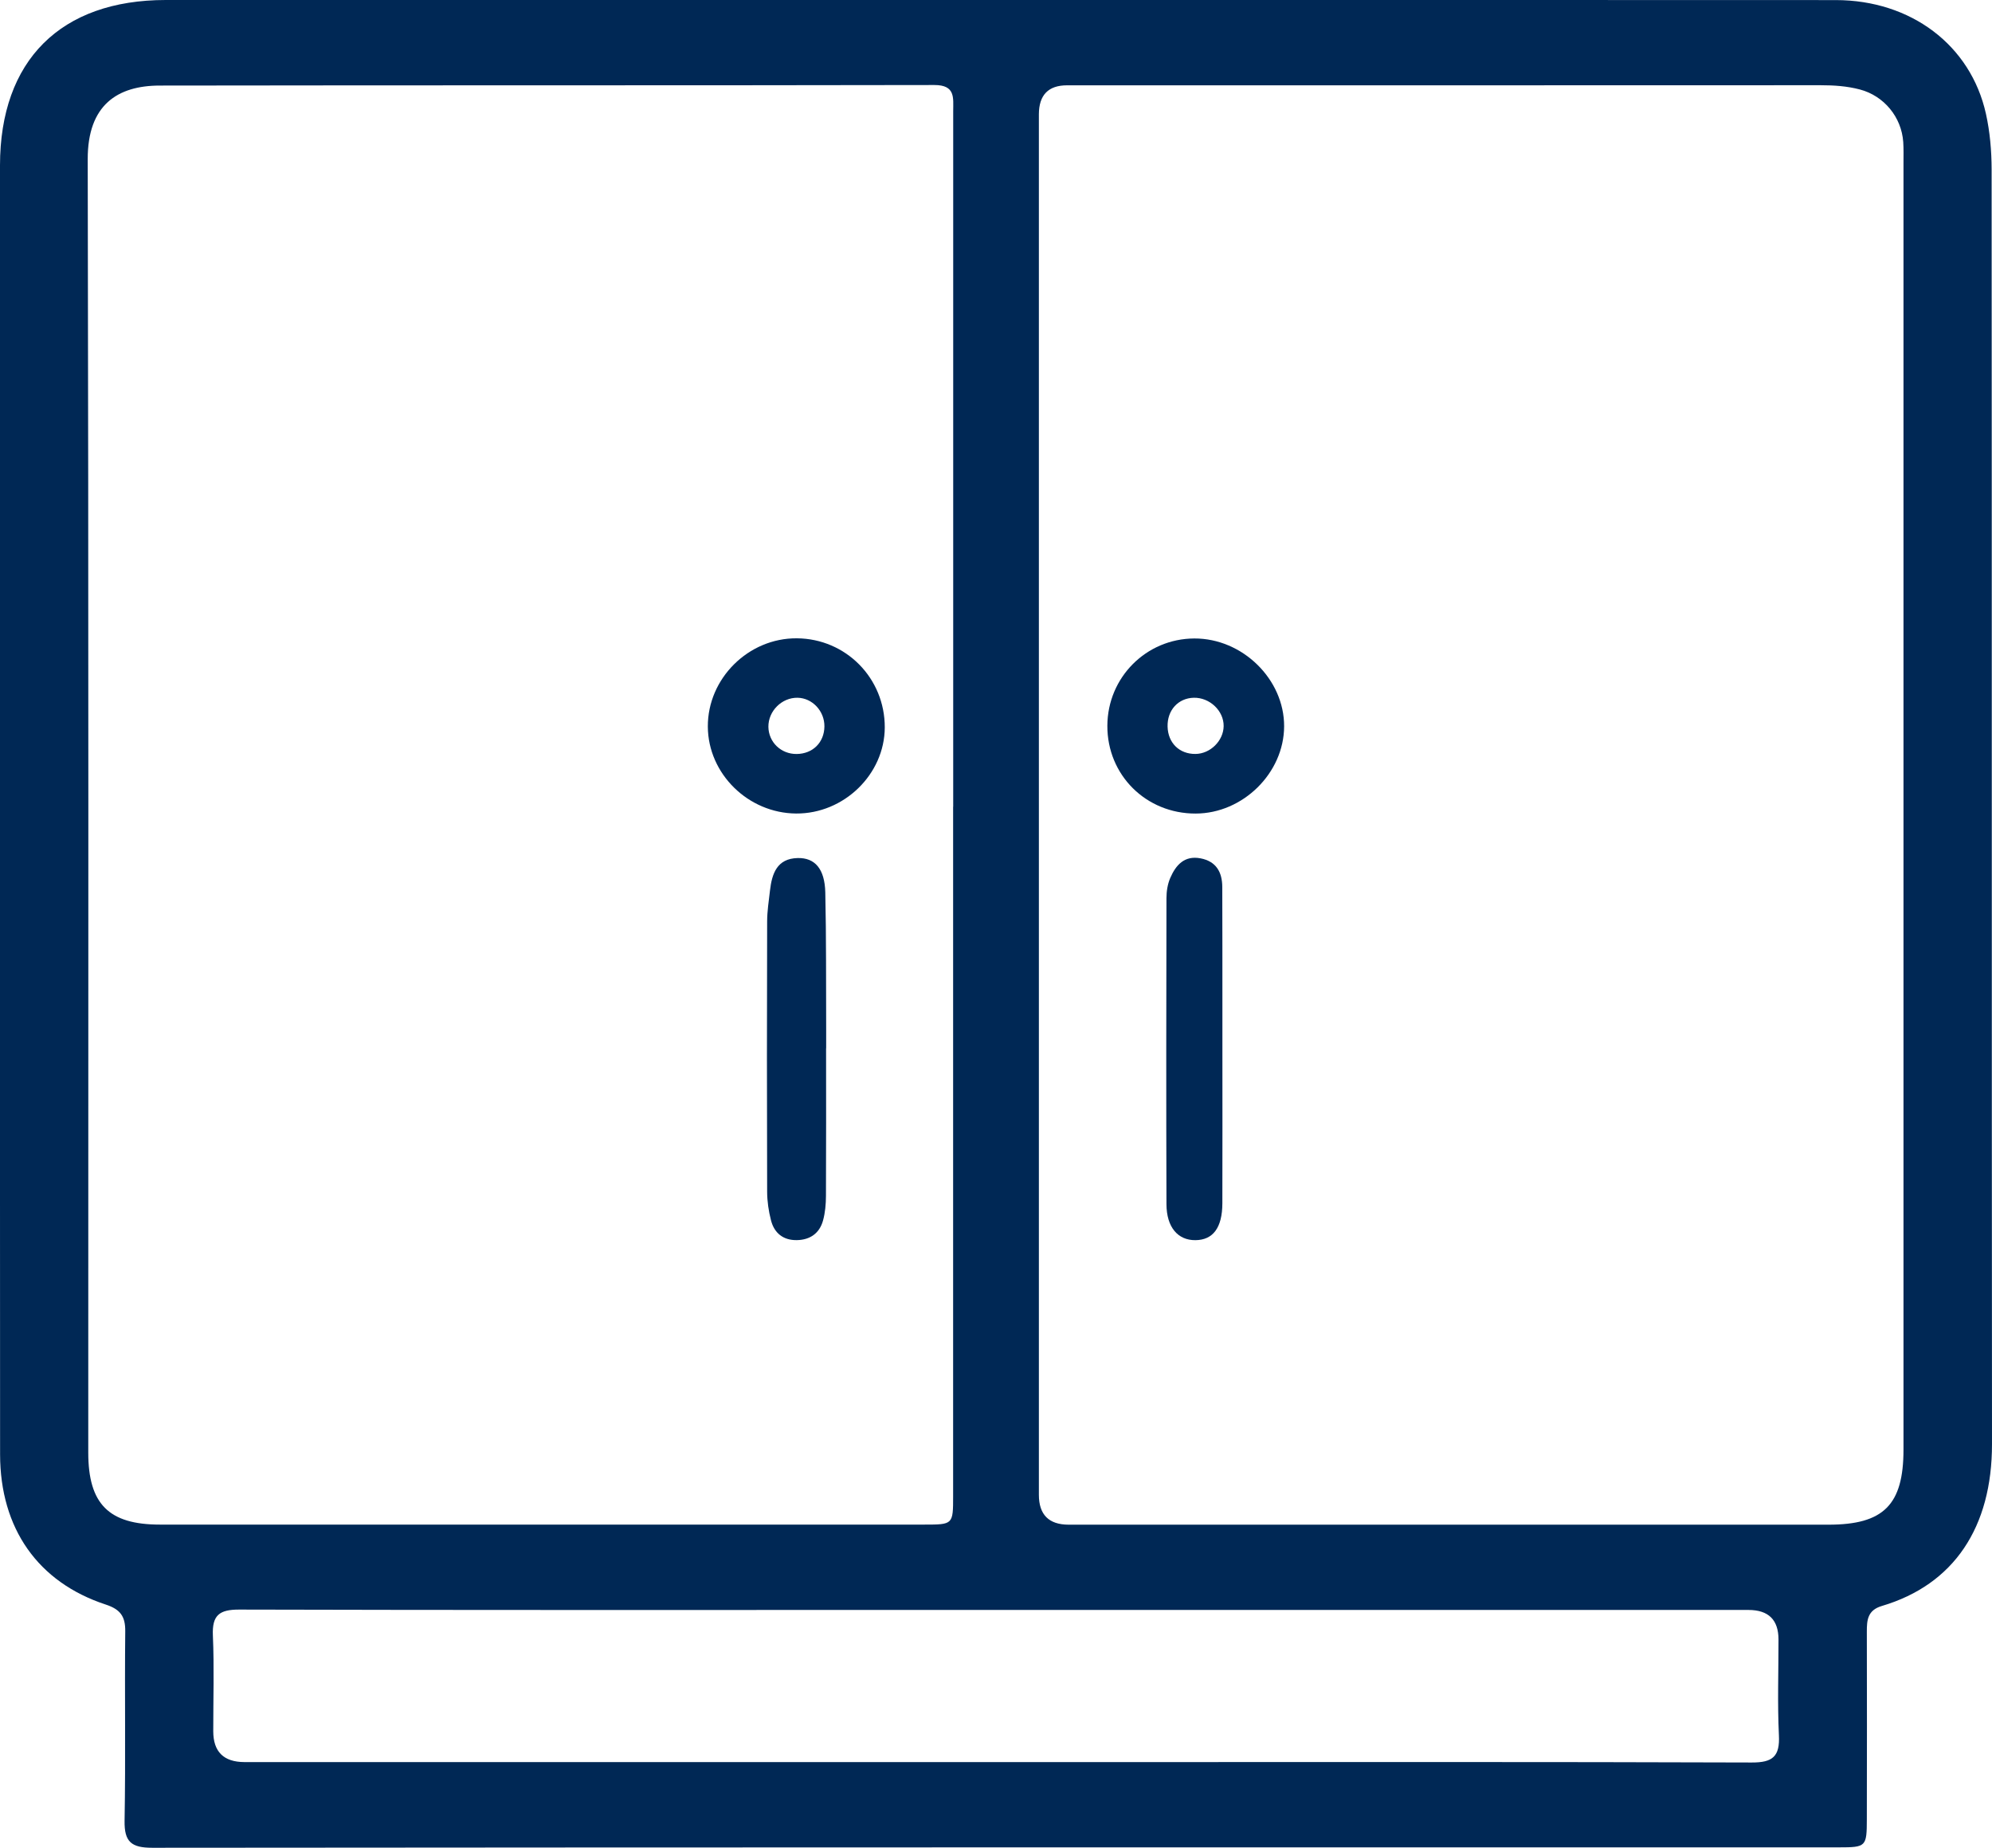
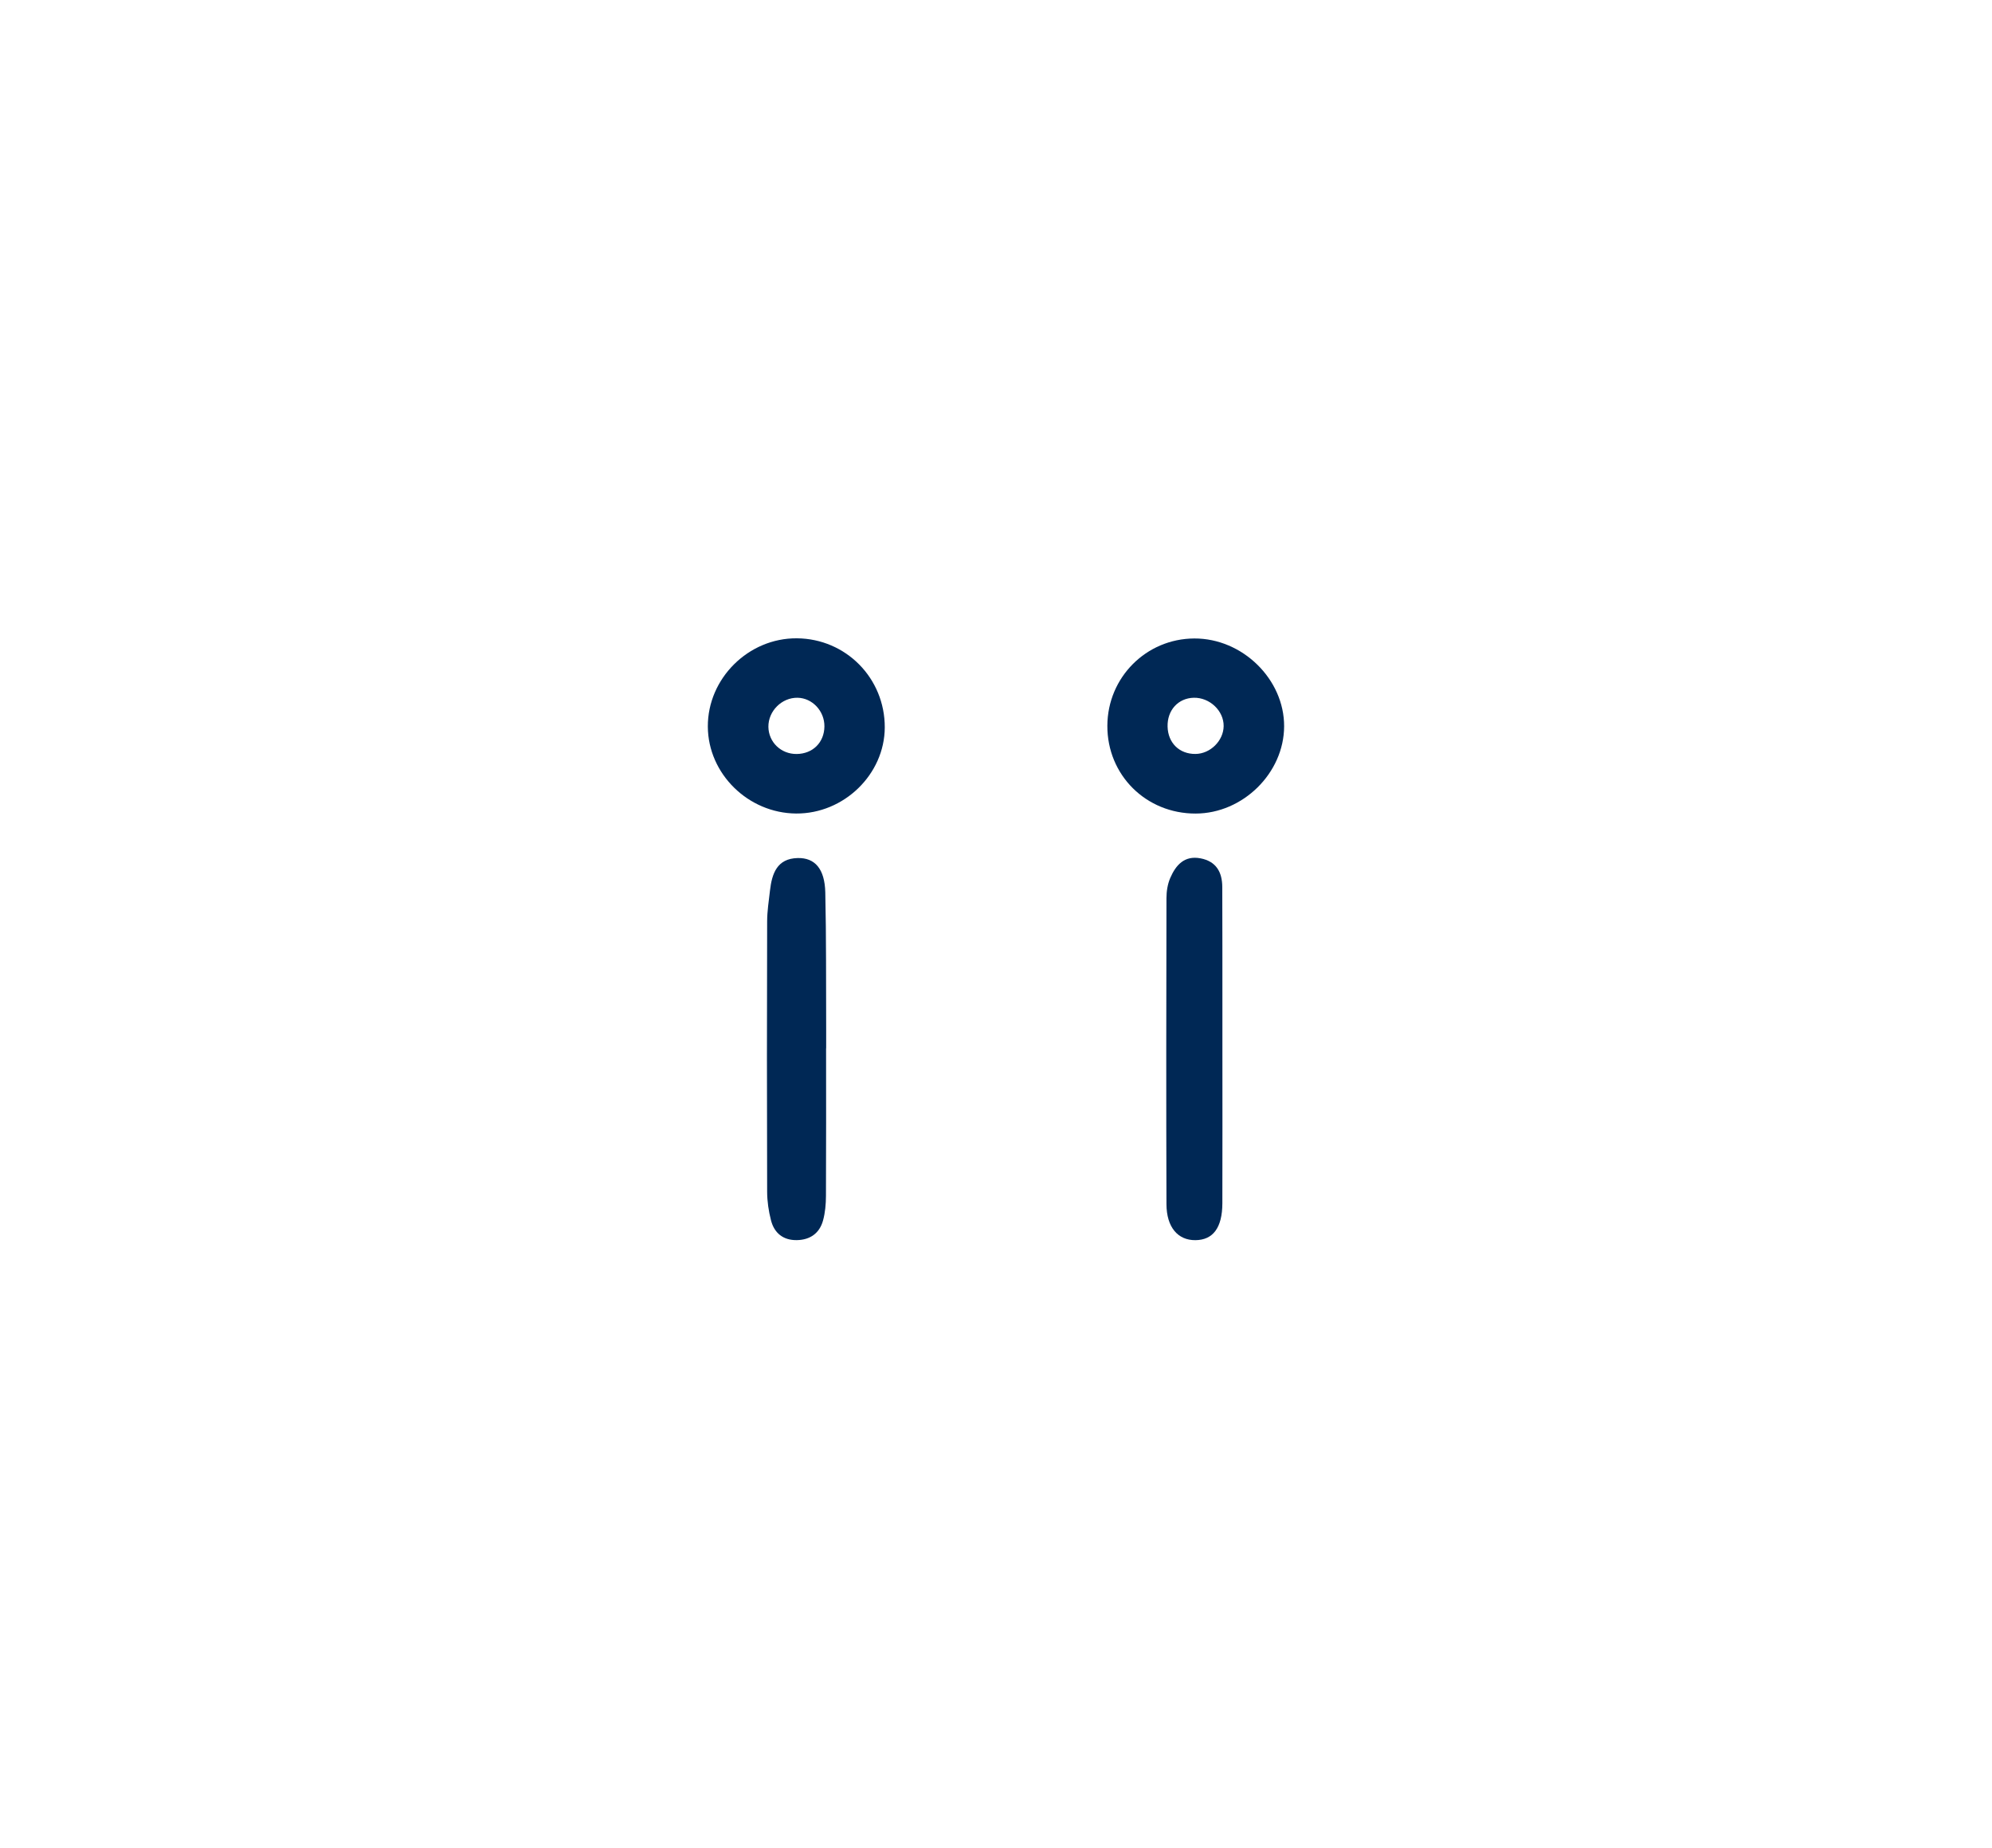
<svg xmlns="http://www.w3.org/2000/svg" id="Layer_1" width="478.25" height="443.58" viewBox="0 0 478.25 443.58">
  <defs>
    <style>.cls-1{fill:#002855;}</style>
  </defs>
-   <path class="cls-1" d="m239.27,0C306.43,0,373.59-.02,440.75.02c18.03.01,32.38,10.82,36.04,27.28.97,4.35,1.36,8.91,1.37,13.38.07,101.99.01,203.97.09,305.96.02,19.99-9.13,33.76-26.46,38.89-3.4,1.01-3.6,3.37-3.59,6.19.04,15,.03,30,0,44.99-.01,6.6-.18,6.76-6.7,6.76-134.98,0-269.97-.02-404.95.1-4.98,0-6.73-1.39-6.64-6.49.27-15.16,0-30.33.16-45.49.04-3.59-1.2-5.26-4.67-6.4C9.09,379.84.04,366.89.02,349.15-.02,297.16,0,245.16,0,193.17c0-51.16,0-102.32,0-153.48C.02,14.5,14.56,0,39.8,0c66.49,0,132.98,0,199.47,0Zm10.15,192.89c0,55.31,0,110.62,0,165.94q0,7.16,7.13,7.18c60.81,0,121.62,0,182.43,0,13.26,0,18.02-4.77,18.02-18.03,0-102.96,0-205.92,0-308.88,0-1.67.05-3.34-.06-5-.41-6-4.62-11.09-10.41-12.62-3.08-.81-6.22-1.02-9.41-1.02-60.31.03-120.62.02-180.93.02q-6.75,0-6.77,6.97c0,55.15,0,110.29,0,165.44Zm-20.57.78c0-55.66,0-111.33,0-166.99,0-3.19.58-6.28-4.53-6.27-62,.12-123.99.03-185.99.13-10.14.02-17.29,4.66-17.27,17.67.23,103.49.13,206.98.13,310.48,0,12.35,4.92,17.3,17.21,17.3,61.16,0,122.32,0,183.49,0,6.92,0,6.94-.02,6.94-6.84,0-55.16,0-110.33,0-165.49Zm9.79,229.33c11,0,21.99,0,32.99,0,49.65,0,99.3-.07,148.95.1,5.06.02,6.76-1.48,6.51-6.54-.37-7.65-.09-15.32-.1-22.99q0-7.08-7.19-7.09c-68.31,0-136.62,0-204.93,0-52.48,0-104.97.05-157.45-.09-4.76-.01-6.52,1.35-6.31,6.21.33,7.65.08,15.32.09,22.99q0,7.39,7.49,7.41c59.98,0,119.96,0,179.94,0Z" />
  <path class="cls-1" d="m265.86,174.21c.05-11.59,9.32-20.89,20.87-20.94,11.56-.05,21.62,9.79,21.57,21.11-.05,11.2-9.89,20.89-21.23,20.92-11.93.03-21.26-9.25-21.21-21.09Zm21.15,6.78c3.56-.03,6.72-3.15,6.77-6.67.05-3.68-3.34-6.9-7.17-6.82-3.75.09-6.39,2.99-6.29,6.93.1,3.92,2.82,6.59,6.69,6.56Z" />
-   <path class="cls-1" d="m293.48,251.89c0,12.33.03,24.66-.01,36.98-.02,5.86-2.24,8.81-6.48,8.84-4.2.03-6.92-3.09-6.94-8.64-.08-24.49-.05-48.98,0-73.46,0-1.63.27-3.37.91-4.85,1.33-3.08,3.39-5.45,7.27-4.71,3.75.72,5.2,3.29,5.22,6.86.03,9.33.03,18.66.03,27.99,0,3.66,0,7.33,0,10.99Z" />
+   <path class="cls-1" d="m293.48,251.89c0,12.33.03,24.66-.01,36.98-.02,5.86-2.24,8.81-6.48,8.84-4.2.03-6.92-3.09-6.94-8.64-.08-24.49-.05-48.98,0-73.46,0-1.63.27-3.37.91-4.85,1.33-3.08,3.39-5.45,7.27-4.71,3.75.72,5.2,3.29,5.22,6.86.03,9.33.03,18.66.03,27.99,0,3.66,0,7.33,0,10.99" />
  <path class="cls-1" d="m198.33,251.65c0,11.81.03,23.62-.03,35.43-.01,1.97-.18,4.01-.7,5.9-.84,3.07-3.1,4.66-6.28,4.72-3.26.06-5.42-1.67-6.21-4.73-.58-2.23-.92-4.58-.93-6.88-.07-21.62-.06-43.24,0-64.86,0-2.48.4-4.96.68-7.44.47-4.07,1.68-7.69,6.64-7.81,4.16-.1,6.51,2.61,6.64,8.25.25,10.97.16,21.95.21,32.93,0,1.5,0,2.99,0,4.49Z" />
  <path class="cls-1" d="m212.42,174.63c-.04,11.25-9.81,20.74-21.28,20.66-11.52-.08-21.14-9.54-21.2-20.85-.06-11.57,9.75-21.3,21.38-21.21,11.78.09,21.14,9.59,21.1,21.41Zm-21.14,6.37c3.86-.04,6.61-2.77,6.65-6.61.04-3.69-2.9-6.83-6.45-6.89-3.78-.06-7.04,3.19-7,6.98.05,3.69,3.03,6.56,6.79,6.52Z" />
</svg>